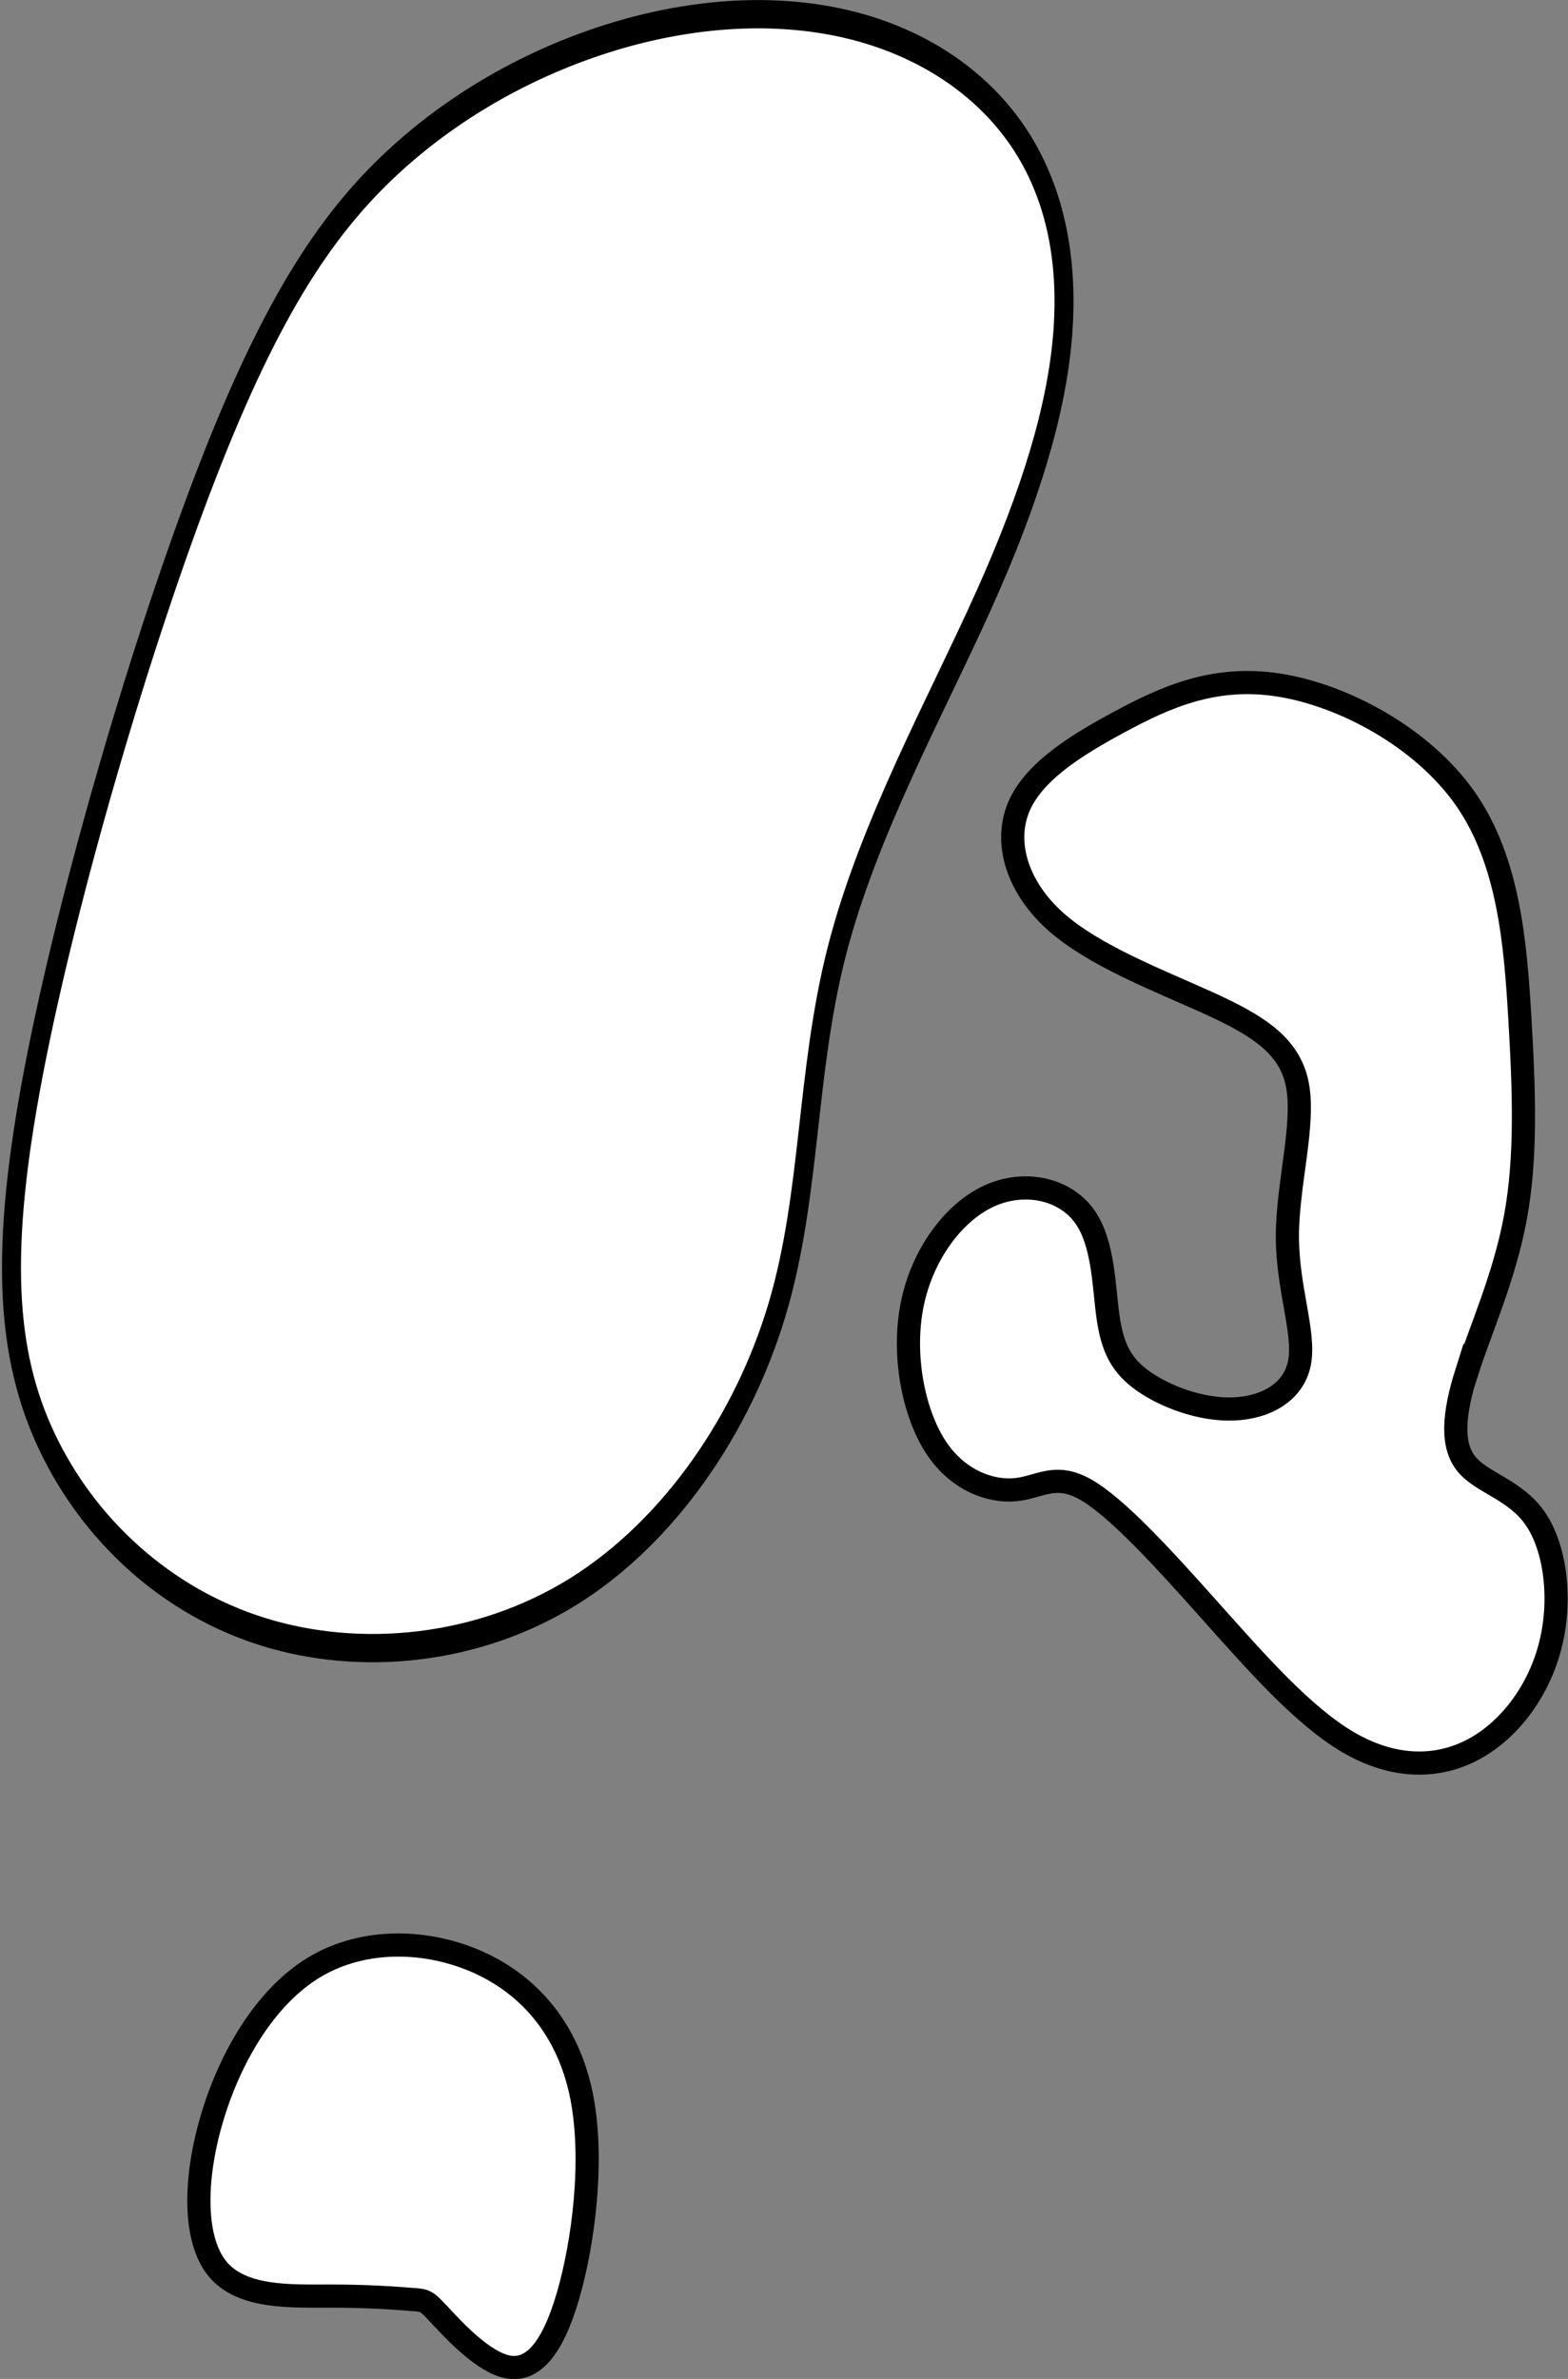
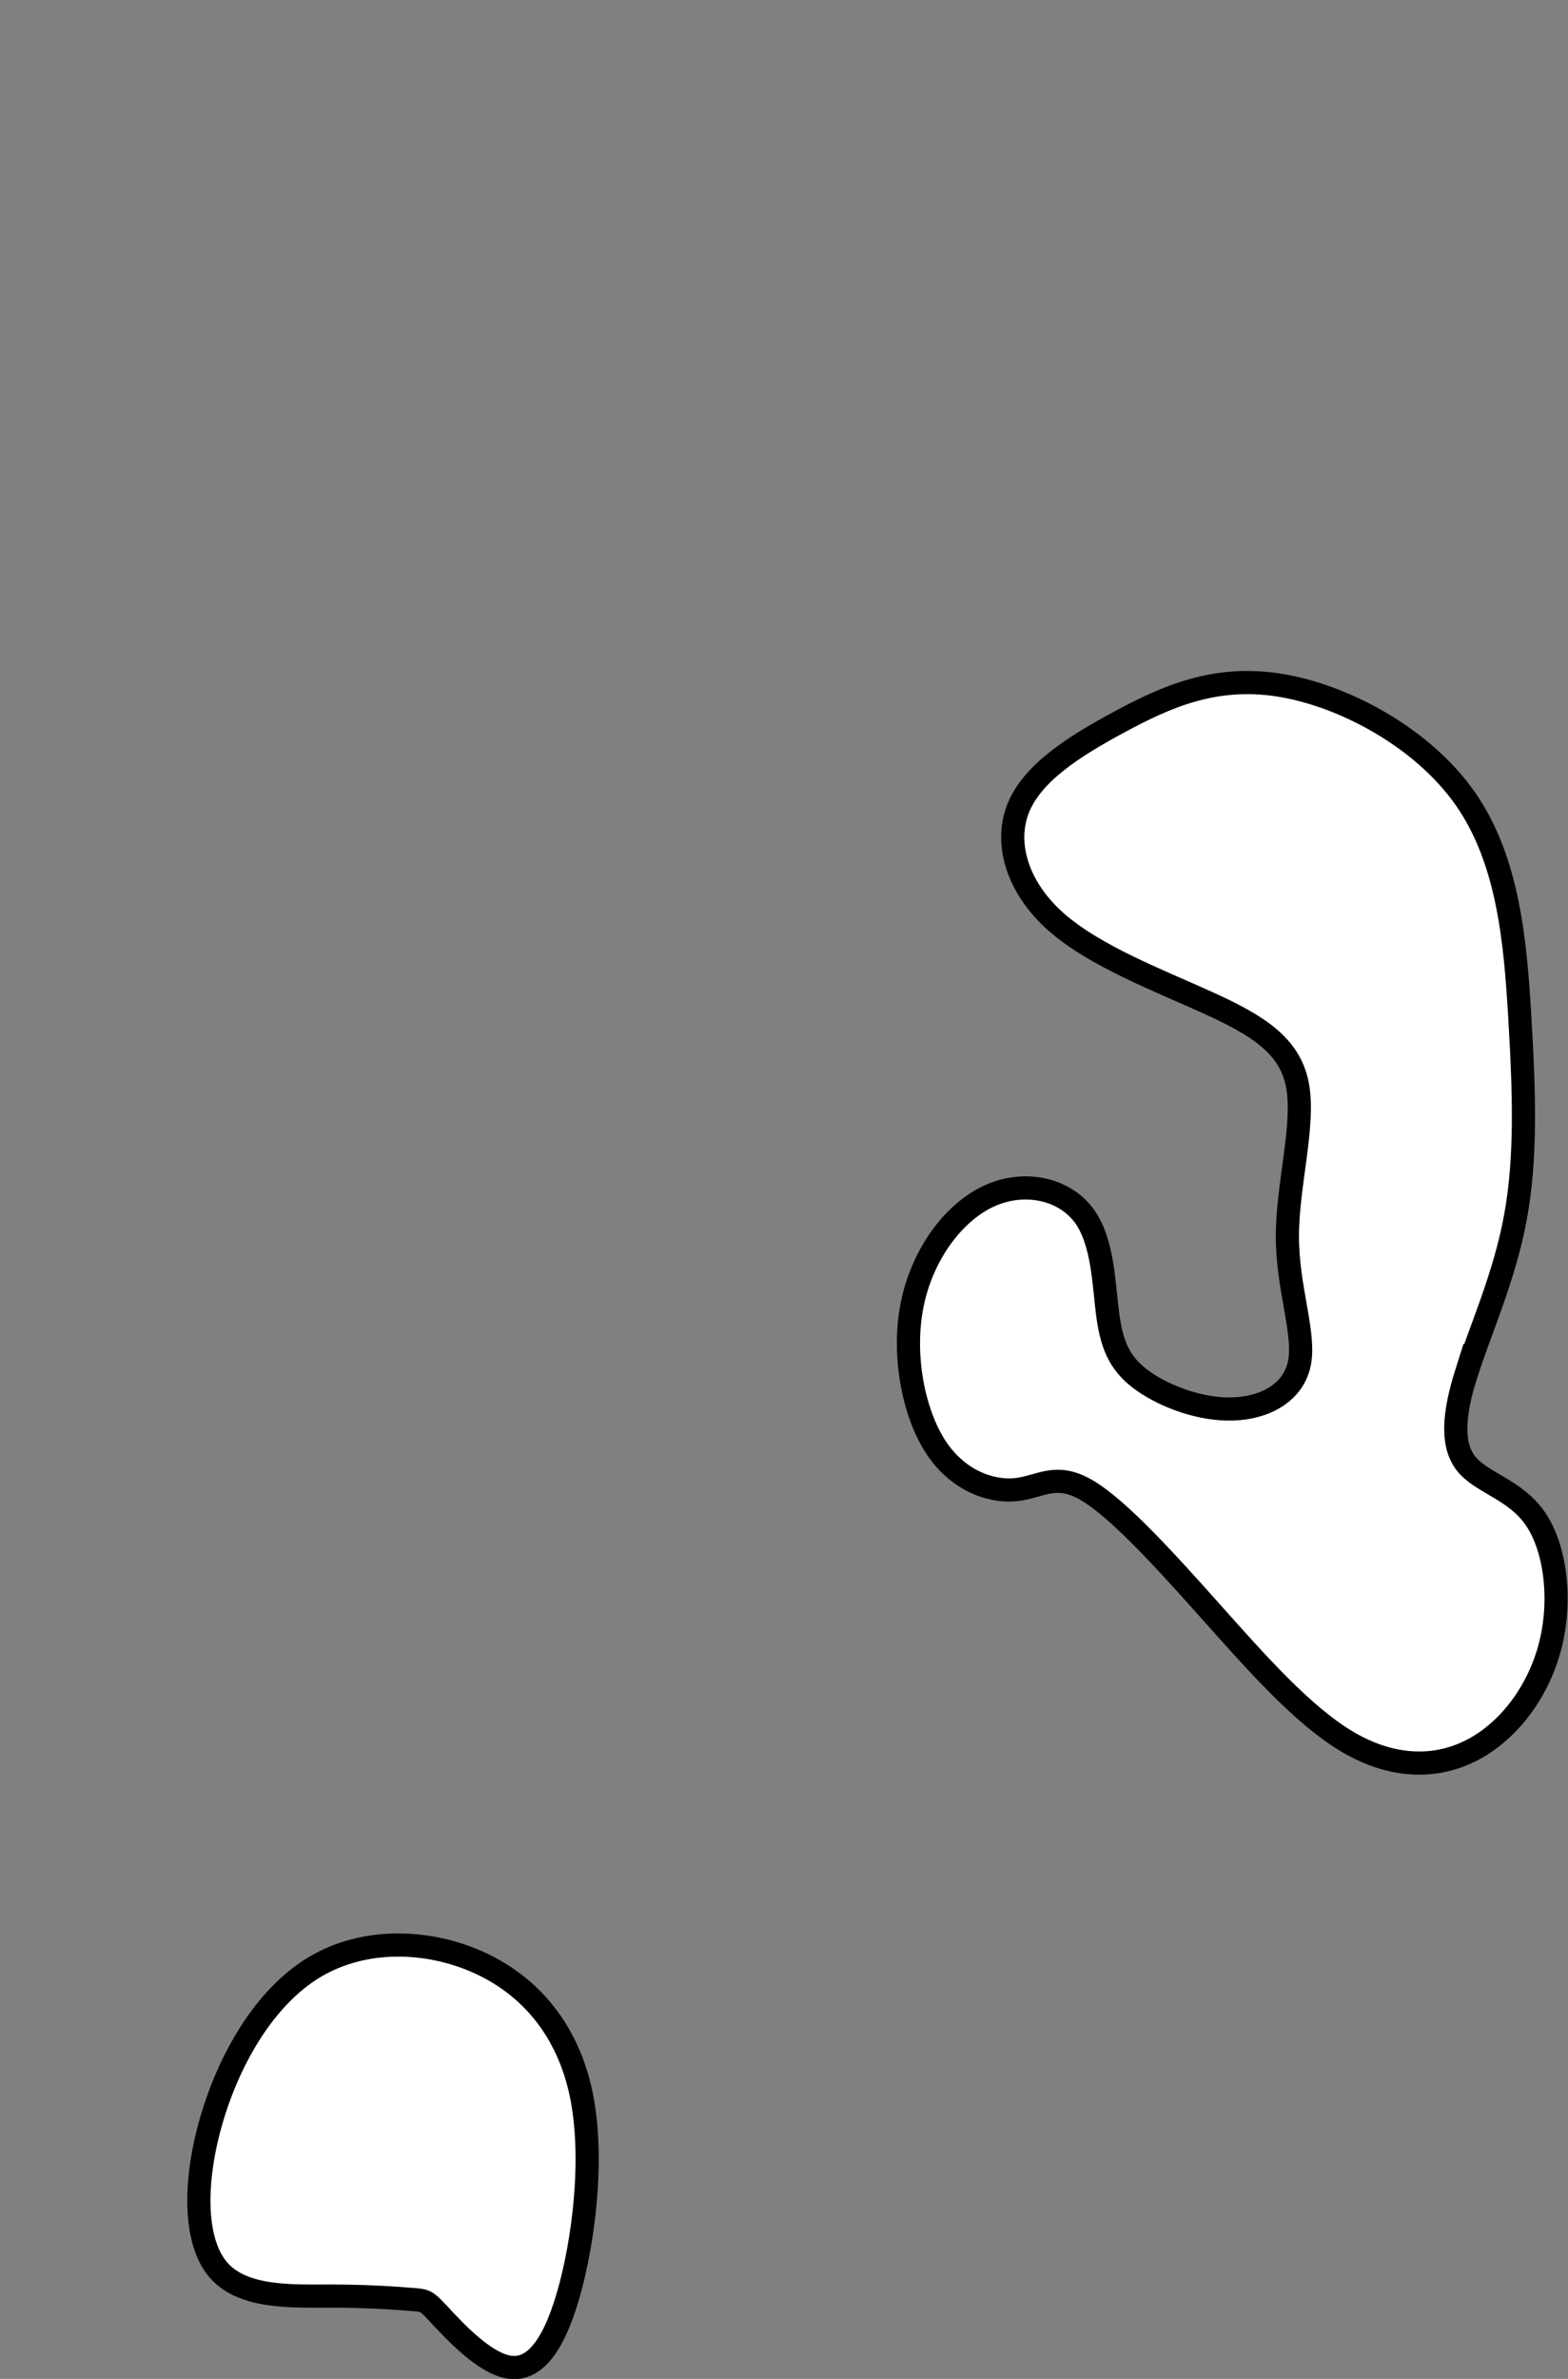
<svg xmlns="http://www.w3.org/2000/svg" xmlns:ns1="http://www.inkscape.org/namespaces/inkscape" xmlns:ns2="http://sodipodi.sourceforge.net/DTD/sodipodi-0.dtd" width="67.67" height="102.639" viewBox="0 0 13.534 20.528" version="1.1" id="svg5" ns1:version="1.2.1 (9c6d41e4, 2022-07-14)" ns2:docname="13g.svg" xml:space="preserve">
  <rect x="0" y="0" width="13.534" height="20.528" fill="#808080" stroke="none" />
  <ns2:namedview id="namedview7" pagecolor="#bdbdbd" bordercolor="#666666" borderopacity="1.0" ns1:showpageshadow="2" ns1:pageopacity="0" ns1:pagecheckerboard="0" ns1:deskcolor="#d1d1d1" ns1:document-units="mm" showgrid="false" ns1:zoom="0.72457535" ns1:cx="33.812908" ns1:cy="204.25757" ns1:window-width="1438" ns1:window-height="638" ns1:window-x="2" ns1:window-y="25" ns1:window-maximized="0" ns1:current-layer="layer3" />
  <defs id="defs2">
    <ns1:path-effect effect="bspline" id="path-effect21167" is_visible="true" lpeversion="1" weight="33.333" steps="2" helper_size="0" apply_no_weight="true" apply_with_weight="true" only_selected="false" />
    <ns1:path-effect effect="bspline" id="path-effect21163" is_visible="true" lpeversion="1" weight="33.333" steps="2" helper_size="0" apply_no_weight="true" apply_with_weight="true" only_selected="false" />
    <ns1:path-effect effect="bspline" id="path-effect21159" is_visible="true" lpeversion="1" weight="33.333" steps="2" helper_size="0" apply_no_weight="true" apply_with_weight="true" only_selected="false" />
    <ns1:path-effect effect="bspline" id="path-effect21155" is_visible="true" lpeversion="1" weight="33.333" steps="2" helper_size="0" apply_no_weight="true" apply_with_weight="true" only_selected="false" />
    <ns1:path-effect effect="bspline" id="path-effect21151" is_visible="true" lpeversion="1" weight="33.333" steps="2" helper_size="0" apply_no_weight="true" apply_with_weight="true" only_selected="false" />
    <ns1:path-effect effect="bspline" id="path-effect21147" is_visible="true" lpeversion="1" weight="33.333" steps="2" helper_size="0" apply_no_weight="true" apply_with_weight="true" only_selected="false" />
    <ns1:path-effect effect="bspline" id="path-effect6018" is_visible="true" lpeversion="1" weight="33.333" steps="2" helper_size="0" apply_no_weight="true" apply_with_weight="true" only_selected="false" />
    <ns1:path-effect effect="bspline" id="path-effect5152" is_visible="true" lpeversion="1" weight="33.333" steps="2" helper_size="0" apply_no_weight="true" apply_with_weight="true" only_selected="false" />
    <ns1:path-effect effect="bspline" id="path-effect5135" is_visible="true" lpeversion="1" weight="33.333" steps="2" helper_size="0" apply_no_weight="true" apply_with_weight="true" only_selected="false" />
    <ns1:path-effect effect="bspline" id="path-effect2251" is_visible="true" lpeversion="1" weight="33.333" steps="2" helper_size="0" apply_no_weight="true" apply_with_weight="true" only_selected="false" />
    <ns1:path-effect effect="bspline" id="path-effect2247" is_visible="true" lpeversion="1" weight="33.333" steps="2" helper_size="0" apply_no_weight="true" apply_with_weight="true" only_selected="false" />
    <ns1:path-effect effect="bspline" id="path-effect2243" is_visible="true" lpeversion="1" weight="33.333" steps="2" helper_size="0" apply_no_weight="true" apply_with_weight="true" only_selected="false" />
    <ns1:path-effect effect="bspline" id="path-effect2239" is_visible="true" lpeversion="1" weight="33.333" steps="2" helper_size="0" apply_no_weight="true" apply_with_weight="true" only_selected="false" />
    <ns1:path-effect effect="bspline" id="path-effect2235" is_visible="true" lpeversion="1" weight="33.333" steps="2" helper_size="0" apply_no_weight="true" apply_with_weight="true" only_selected="false" />
    <ns1:path-effect effect="bspline" id="path-effect2202" is_visible="true" lpeversion="1" weight="33.333" steps="2" helper_size="0" apply_no_weight="true" apply_with_weight="true" only_selected="false" />
    <ns1:path-effect effect="bspline" id="path-effect2198" is_visible="true" lpeversion="1" weight="33.333" steps="2" helper_size="0" apply_no_weight="true" apply_with_weight="true" only_selected="false" />
    <ns1:path-effect effect="spiro" id="path-effect2141" is_visible="true" lpeversion="1" />
    <ns1:path-effect effect="bspline" id="path-effect677" is_visible="true" lpeversion="1" weight="33.333" steps="2" helper_size="0" apply_no_weight="true" apply_with_weight="true" only_selected="false" />
    <ns1:path-effect effect="bspline" id="path-effect673" is_visible="true" lpeversion="1" weight="33.333" steps="2" helper_size="0" apply_no_weight="true" apply_with_weight="true" only_selected="false" />
    <ns1:path-effect effect="bspline" id="path-effect669" is_visible="true" lpeversion="1" weight="33.333" steps="2" helper_size="0" apply_no_weight="true" apply_with_weight="true" only_selected="false" />
    <ns1:path-effect effect="bspline" id="path-effect665" is_visible="true" lpeversion="1" weight="33.333" steps="2" helper_size="0" apply_no_weight="true" apply_with_weight="true" only_selected="false" />
    <ns1:path-effect effect="bspline" id="path-effect661" is_visible="true" lpeversion="1" weight="33.333" steps="2" helper_size="0" apply_no_weight="true" apply_with_weight="true" only_selected="false" />
    <ns1:path-effect effect="bspline" id="path-effect657" is_visible="true" lpeversion="1" weight="33.333" steps="2" helper_size="0" apply_no_weight="true" apply_with_weight="true" only_selected="false" />
    <ns1:path-effect effect="bspline" id="path-effect653" is_visible="true" lpeversion="1" weight="33.333" steps="2" helper_size="0" apply_no_weight="true" apply_with_weight="true" only_selected="false" />
    <ns1:path-effect effect="bspline" id="path-effect649" is_visible="true" lpeversion="1" weight="33.333" steps="2" helper_size="0" apply_no_weight="true" apply_with_weight="true" only_selected="false" />
    <ns1:path-effect effect="bspline" id="path-effect580" is_visible="true" lpeversion="1" weight="33.333" steps="2" helper_size="0" apply_no_weight="true" apply_with_weight="true" only_selected="false" />
    <linearGradient id="linearGradient3152">
      <stop style="stop-color:#878e76;stop-opacity:1" offset="0" id="stop3154" />
      <stop id="stop3178" offset="1" style="stop-color:#065143;stop-opacity:1" />
    </linearGradient>
    <ns1:path-effect effect="bspline" id="path-effect10835" is_visible="true" lpeversion="1" weight="33.333" steps="2" helper_size="0" apply_no_weight="true" apply_with_weight="true" only_selected="false" />
    <ns1:path-effect effect="bspline" id="path-effect10841" is_visible="true" lpeversion="1" weight="33.333" steps="2" helper_size="0" apply_no_weight="true" apply_with_weight="true" only_selected="false" />
    <ns1:path-effect effect="bspline" id="path-effect10847" is_visible="true" lpeversion="1" weight="33.333" steps="2" helper_size="0" apply_no_weight="true" apply_with_weight="true" only_selected="false" />
  </defs>
  <g ns1:groupmode="layer" id="layer3" ns1:label="Sand" style="display:inline;fill:#ffffff" transform="translate(20.792,35.411)">
    <path style="fill:#ffffff;stroke:#000000;stroke-width:0.2px;stroke-linecap:butt;stroke-linejoin:miter;stroke-opacity:1" d="m -8.132,-23.567 c 0.115,-0.363 0.325,-0.822 0.42,-1.338 0.096,-0.516 0.076,-1.089 0.038,-1.729 -0.038,-0.64 -0.096,-1.347 -0.468,-1.882 -0.373,-0.535 -1.06,-0.898 -1.615,-0.984 -0.554,-0.086 -0.975,0.105 -1.366,0.315 -0.392,0.21 -0.755,0.44 -0.879,0.745 -0.124,0.306 -0.009,0.688 0.325,0.984 0.335,0.296 0.889,0.506 1.309,0.697 0.42,0.191 0.707,0.363 0.774,0.707 0.067,0.344 -0.086,0.86 -0.086,1.309 6.91e-5,0.449 0.153,0.831 0.105,1.089 -0.048,0.258 -0.296,0.392 -0.573,0.401 -0.277,0.01 -0.583,-0.105 -0.774,-0.239 -0.191,-0.134 -0.268,-0.287 -0.306,-0.554 -0.038,-0.268 -0.038,-0.65 -0.21,-0.879 -0.172,-0.229 -0.516,-0.306 -0.822,-0.163 -0.306,0.143 -0.573,0.506 -0.659,0.936 -0.086,0.43 0.01,0.927 0.201,1.223 0.191,0.296 0.478,0.392 0.688,0.373 0.21,-0.019 0.344,-0.153 0.611,7e-5 0.268,0.153 0.669,0.592 1.07,1.042 0.401,0.449 0.803,0.908 1.194,1.137 0.392,0.229 0.774,0.229 1.089,0.057 0.315,-0.172 0.564,-0.516 0.659,-0.908 0.096,-0.392 0.038,-0.831 -0.134,-1.08 -0.172,-0.249 -0.459,-0.306 -0.592,-0.468 -0.134,-0.162 -0.115,-0.43 -1.356e-4,-0.793 z" id="path21153" ns1:path-effect="#path-effect21155" ns1:original-d="m -8.22713,-23.471648 c 0.210404,-0.458426 0.420606,-0.917051 0.63061,-1.375876 -0.0189,-0.573094 -0.038018,-1.146364 -0.057328,-1.719846 -0.05713,-0.706861 -0.114456,-1.413895 -0.171984,-2.121142 -0.687752,-0.362886 -1.375678,-0.725957 -2.063816,-1.089236 -0.420214,0.191298 -0.840612,0.382388 -1.261219,0.573282 -0.362886,0.229518 -0.725957,0.458826 -1.089235,0.687938 0.114858,0.382396 0.229512,0.764576 0.343969,1.146564 0.554383,0.210407 1.108544,0.420606 1.662517,0.63061 0.286846,0.172188 0.573482,0.344169 0.859922,0.515953 -0.152678,0.516164 -0.30555,1.032107 -0.458626,1.547861 0.15308,0.382396 0.305952,0.764576 0.458626,1.146564 -0.248226,0.133968 -0.496644,0.267731 -0.745266,0.401297 -0.305556,-0.114459 -0.6113,-0.229113 -0.917251,-0.343969 -0.07624,-0.152678 -0.152675,-0.305551 -0.229312,-0.458626 2e-4,-0.381995 2e-4,-0.764175 0,-1.146563 -0.343776,-0.07624 -0.687738,-0.152675 -1.031908,-0.229313 -0.267336,0.363286 -0.534863,0.726357 -0.802594,1.089235 0.09575,0.497055 0.191294,0.993889 0.286641,1.490533 0.286846,0.09575 0.573482,0.191294 0.859923,0.286641 0.133968,-0.133569 0.267731,-0.267332 0.401297,-0.401297 0.401505,0.439724 0.802794,0.879232 1.203892,1.318548 0.401504,0.458834 0.802794,0.91745 1.203892,1.375876 0.382394,2e-4 0.764574,2e-4 1.146562,0 0.248628,-0.343776 0.497044,-0.687738 0.745266,-1.031908 -0.057128,-0.439324 -0.114456,-0.878832 -0.171984,-1.318547 -0.286446,-0.05713 -0.573082,-0.114457 -0.859922,-0.171985 0.01932,-0.267337 0.038418,-0.534863 0.057328,-0.802594 z" />
    <path style="fill:#ffffff;stroke:#000000;stroke-width:0.2px;stroke-linecap:butt;stroke-linejoin:miter;stroke-opacity:1" d="m -16.989,-15.426 c 0.124,0.134 0.373,0.401 0.583,0.44 0.21,0.038 0.382,-0.153 0.516,-0.612 0.134,-0.459 0.229,-1.185 0.115,-1.739 -0.115,-0.554 -0.439,-0.936 -0.879,-1.137 -0.44,-0.201 -0.994,-0.22 -1.424,0.038 -0.43,0.258 -0.736,0.793 -0.889,1.319 -0.153,0.526 -0.153,1.042 0.057,1.29 0.21,0.248 0.631,0.229 0.965,0.229 0.334,1.2e-5 0.583,0.019 0.707,0.029 0.124,0.009 0.124,0.009 0.248,0.143 z" id="path21157" ns1:path-effect="#path-effect21159" ns1:original-d="m -17.112997,-15.56036 c 0.248622,0.267732 0.497044,0.535262 0.745266,0.802594 0.172188,-0.190898 0.344169,-0.381988 0.515954,-0.573282 0.09575,-0.72597 0.191294,-1.452114 0.28664,-2.17847 -0.324666,-0.381996 -0.649519,-0.764176 -0.974578,-1.146564 -0.553984,-0.0189 -1.108145,-0.03802 -1.662518,-0.05733 -0.305556,0.535274 -0.6113,1.070326 -0.91725,1.60519 2e-4,0.516164 2e-4,1.032106 0,1.54786 0.420615,-0.0189 0.841013,-0.03802 1.261219,-0.05733 0.248622,0.01931 0.497044,0.03842 0.745267,0.05733 z" ns2:nodetypes="sccccccccs" />
  </g>
  <g ns1:groupmode="layer" id="layer5" ns1:label="green" style="display:inline" transform="matrix(0.671,0,0,1,29.669,35.411)">
-     <path style="fill:#ffffff;stroke:#000000;stroke-width:0.244px;stroke-linecap:butt;stroke-linejoin:miter;stroke-opacity:1" d="m -31.566,-30.225 c 0.608,-0.907 0.949,-1.658 1.022,-2.32 0.073,-0.662 -0.122,-1.234 -0.572,-1.683 -0.45,-0.449 -1.156,-0.776 -2.008,-0.94 -0.852,-0.163 -1.849,-0.163 -2.896,0.016 -1.046,0.18 -2.141,0.539 -3.054,1.087 -0.913,0.547 -1.643,1.283 -2.482,2.737 -0.84,1.454 -1.789,3.627 -2.227,5.163 -0.438,1.536 -0.365,2.435 0.171,3.194 0.536,0.76 1.533,1.381 2.786,1.642 1.253,0.261 2.762,0.163 3.991,-0.351 1.229,-0.515 2.178,-1.446 2.616,-2.434 0.438,-0.988 0.365,-2.034 0.767,-3.088 0.402,-1.054 1.278,-2.116 1.886,-3.023 z" id="path21149" ns1:path-effect="#path-effect21151" ns1:original-d="m -31.298459,-30.380518 c 0.340992,-0.751425 0.681672,-1.503021 1.022062,-2.254831 -0.194385,-0.571689 -0.389059,-1.143555 -0.584036,-1.715633 -0.705425,-0.326594 -1.41112,-0.653374 -2.117128,-0.980361 -0.997449,2e-4 -1.995156,2e-4 -2.993181,0 -1.09479,0.359673 -2.189834,0.719131 -3.285199,1.078397 -0.72976,0.735486 -1.45979,1.470743 -2.190132,2.205814 -0.948778,2.173378 -1.897817,4.346469 -2.847172,6.519404 0.0733,0.898882 0.146307,1.797529 0.219013,2.695994 0.998045,0.621108 1.995752,1.24199 2.993181,1.862686 1.509086,-0.09784 3.017814,-0.195872 4.526274,-0.294108 0.949374,-0.931162 1.898413,-1.862487 2.847172,-2.79403 -0.07271,-1.04554 -0.145711,-2.091238 -0.219013,-3.137157 0.87635,-1.061858 1.752387,-2.123896 2.628159,-3.186175 z" ns2:nodetypes="cccccccccccccc" />
-   </g>
+     </g>
</svg>